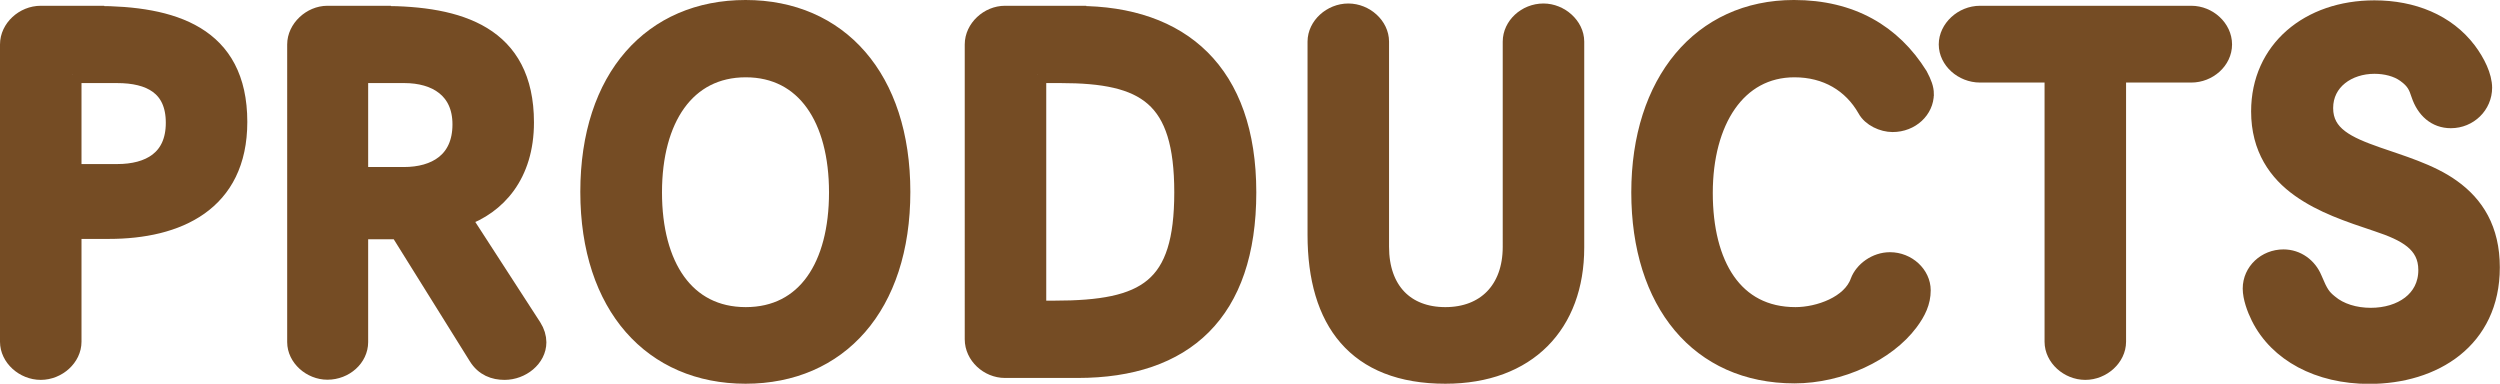
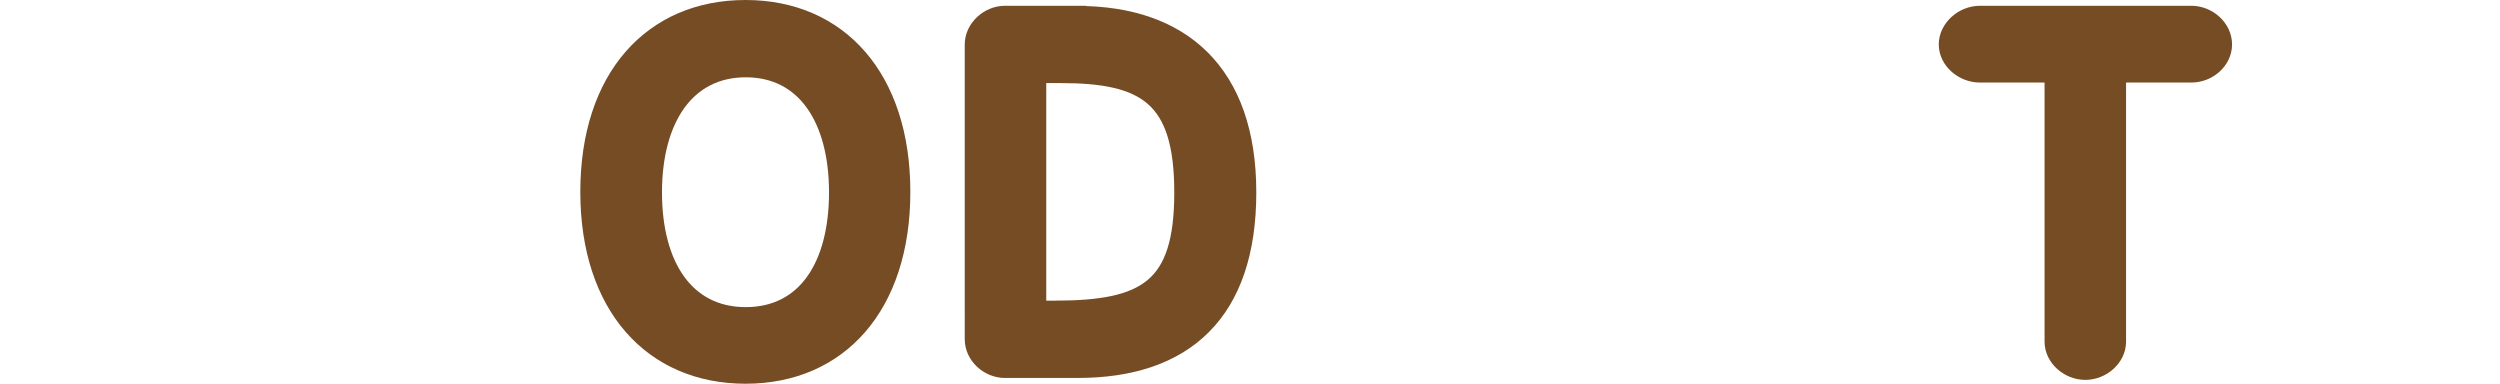
<svg xmlns="http://www.w3.org/2000/svg" id="_レイヤー_2" data-name="レイヤー 2" viewBox="0 0 142.94 21.94">
  <defs>
    <style>
      .cls-1 {
        fill: #754c24;
        stroke: #754c24;
        stroke-miterlimit: 10;
      }
    </style>
  </defs>
  <g id="_メニュー" data-name="メニュー">
    <g>
-       <path class="cls-1" d="M5.46.84c4.4,0,8.18,1.12,8.18,6.13,0,4.65-3.51,6.19-7.41,6.19h-2.07v6.38c0,.9-.86,1.68-1.83,1.68s-1.83-.78-1.83-1.68V2.54c0-.92.86-1.71,1.83-1.71h3.13ZM4.16,4.25v5.63h2.54c1.83,0,3.28-.78,3.28-2.86s-1.42-2.77-3.28-2.77h-2.54Z" />
-       <path class="cls-1" d="M21.85.84c4.4,0,8.18,1.12,8.18,6.16,0,3-1.59,4.76-3.6,5.46l4.04,6.24c.18.28.27.59.27.87,0,.92-.92,1.65-1.89,1.65-.59,0-1.18-.2-1.57-.84l-4.49-7.2h-2.24v6.38c0,.9-.83,1.65-1.83,1.65-.94,0-1.8-.76-1.8-1.65V2.54c0-.9.86-1.71,1.8-1.71h3.13ZM20.55,4.25v5.8h2.54c1.8,0,3.28-.84,3.28-2.94,0-1.99-1.45-2.86-3.25-2.86h-2.57Z" />
      <path class="cls-1" d="M51.55,10.97c0,6.55-3.6,10.47-8.92,10.47s-8.95-3.92-8.95-10.47S37.29.5,42.63.5s8.92,3.95,8.92,10.47ZM37.35,11c0,4.2,1.86,7.06,5.29,7.06s5.26-2.86,5.26-7.06-1.86-7.08-5.26-7.08-5.29,2.88-5.29,7.08Z" />
      <path class="cls-1" d="M61.62.84c5.91,0,9.71,3.28,9.71,10.16s-3.6,10.11-9.71,10.11h-4.16c-.95,0-1.8-.78-1.8-1.71V2.54c0-.92.86-1.71,1.8-1.71h4.16ZM59.32,4.25v13.44h.97c5.26,0,7.35-1.23,7.35-6.69s-2.13-6.75-7-6.75h-1.33Z" />
-       <path class="cls-1" d="M90.08,14.16c0,4.37-2.72,7.28-7.44,7.28-5.11,0-7.38-3.08-7.38-8.01V2.38c0-.9.86-1.68,1.83-1.68s1.83.78,1.83,1.68v11.73c0,2.49,1.45,3.95,3.72,3.95s3.78-1.48,3.78-3.95V2.38c0-.9.83-1.68,1.83-1.68.95,0,1.83.78,1.83,1.68v11.79Z" />
-       <path class="cls-1" d="M110.07,5.37c0,.9-.8,1.68-1.86,1.68-.56,0-1.24-.31-1.51-.81-.83-1.46-2.27-2.32-4.1-2.32-3.28,0-5.17,3.02-5.17,7.11s1.71,7.03,5.23,7.03c1.33,0,3.16-.64,3.63-1.96.24-.64.97-1.18,1.77-1.18,1,0,1.83.78,1.83,1.68,0,.67-.27,1.23-.71,1.82-1.3,1.74-3.96,3-6.58,3-5.46,0-8.83-4.12-8.83-10.42s3.48-10.5,8.8-10.5c3.28,0,5.64,1.4,7.15,3.81.24.45.35.76.35,1.06Z" />
      <path class="cls-1" d="M121.06,4.22v15.32c0,.9-.86,1.68-1.83,1.68s-1.83-.78-1.83-1.68V4.22h-4.19c-1,0-1.86-.78-1.86-1.68s.86-1.71,1.86-1.71h12.08c.97,0,1.83.78,1.83,1.71s-.86,1.68-1.83,1.68h-4.22Z" />
-       <path class="cls-1" d="M141.99,5.01c0,1.01-.83,1.82-1.86,1.82-.86,0-1.48-.56-1.77-1.43-.15-.45-.27-.78-.83-1.18-.47-.34-1.12-.5-1.77-.5-1.51,0-2.86.92-2.86,2.46s1.33,2.13,3.01,2.72c1.27.45,3.04.95,4.28,1.85,1.33.95,2.24,2.35,2.24,4.54,0,4.14-3.28,6.16-6.97,6.16-2.89,0-5.23-1.26-6.26-3.33-.24-.48-.47-1.12-.47-1.62,0-.98.83-1.74,1.83-1.74.77,0,1.42.48,1.71,1.18.35.84.5,1.06.92,1.4.59.5,1.45.76,2.36.76,1.74,0,3.22-.95,3.22-2.66,0-1.54-1.24-2.16-2.83-2.69-1.68-.56-3.16-1.06-4.43-1.96-1.3-.92-2.3-2.3-2.3-4.42,0-3.53,2.8-5.85,6.55-5.85,2.18,0,4.13.78,5.34,2.38.5.67.89,1.46.89,2.13Z" />
    </g>
  </g>
</svg>